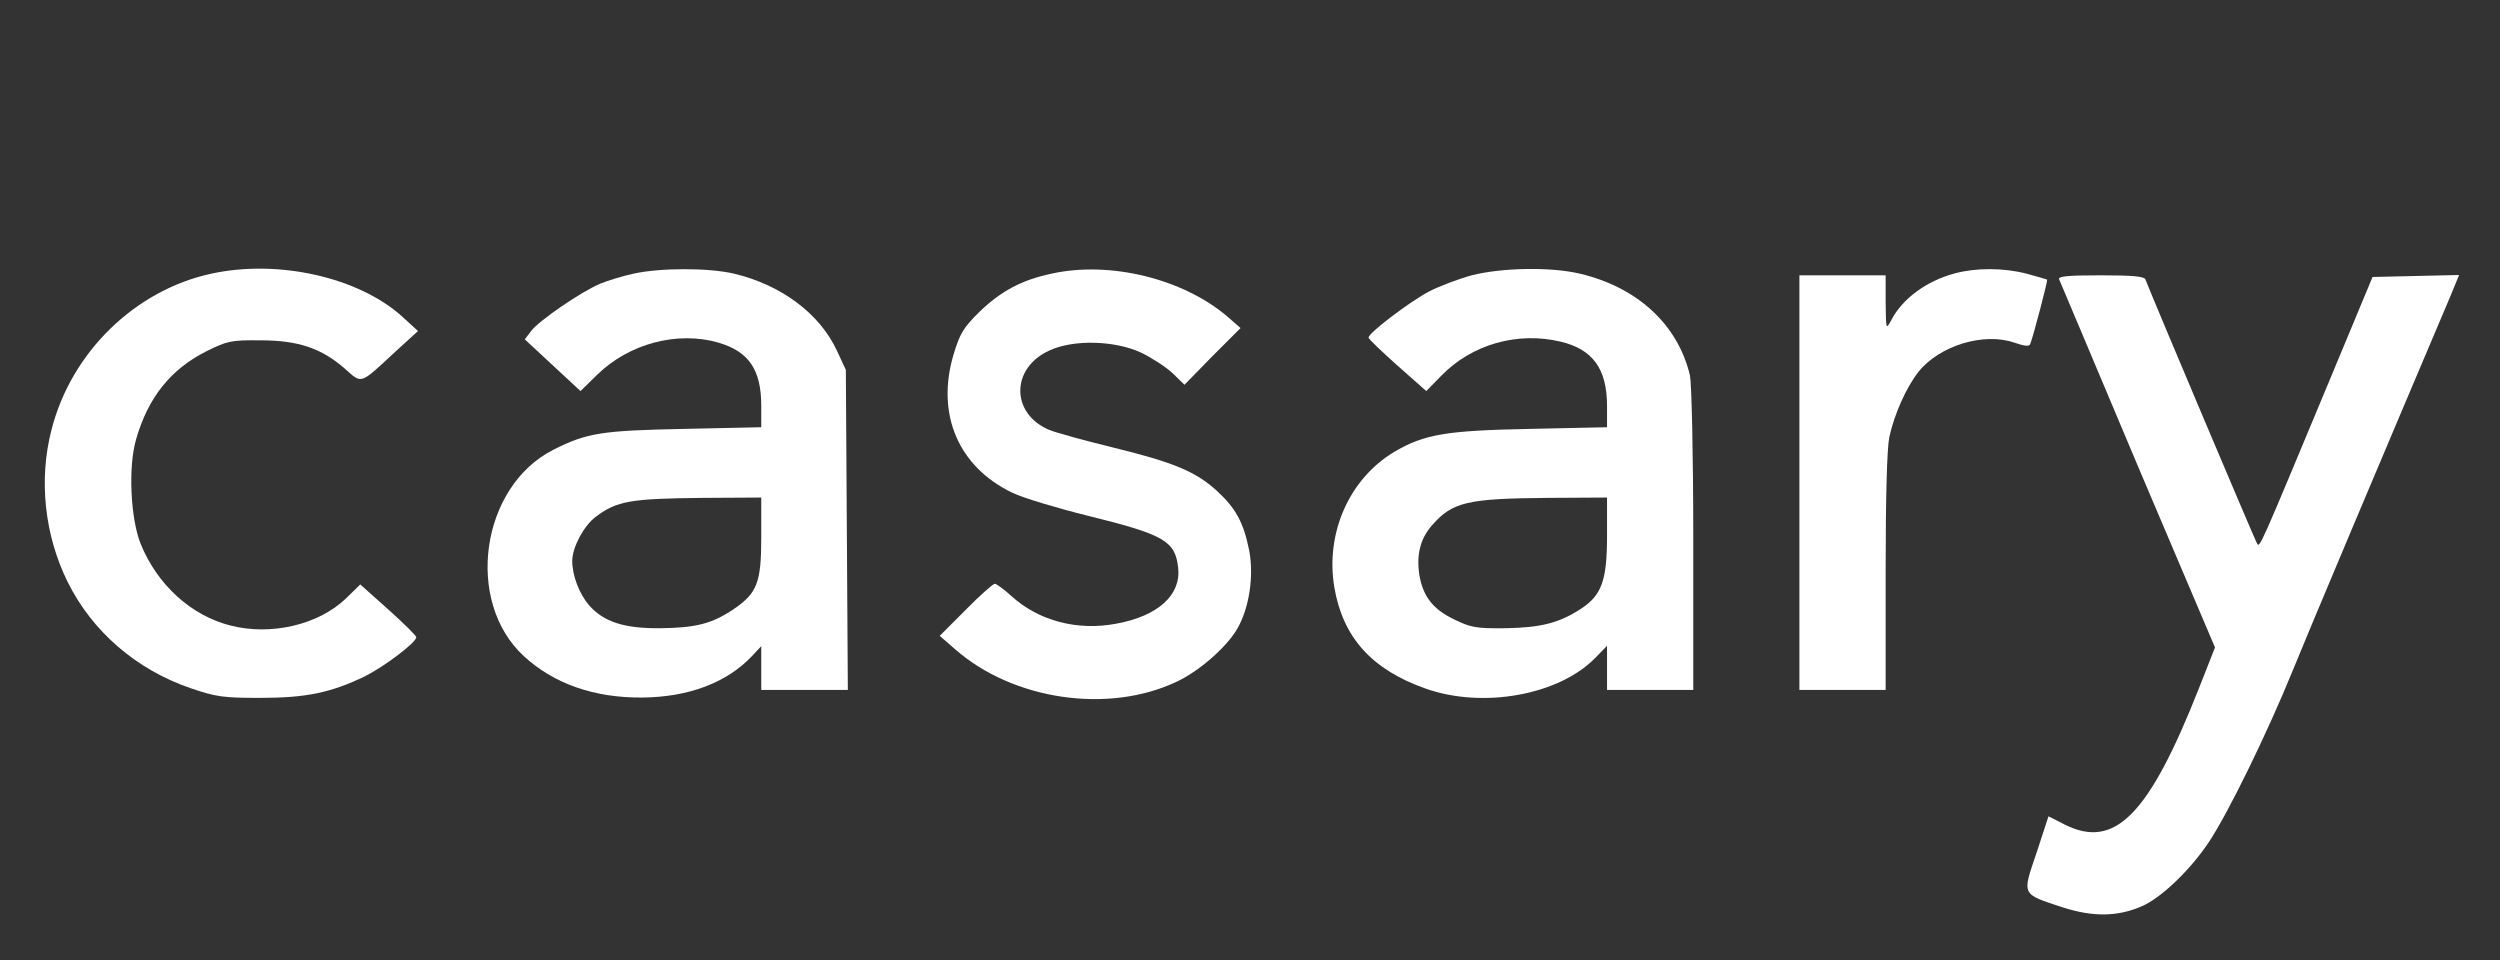
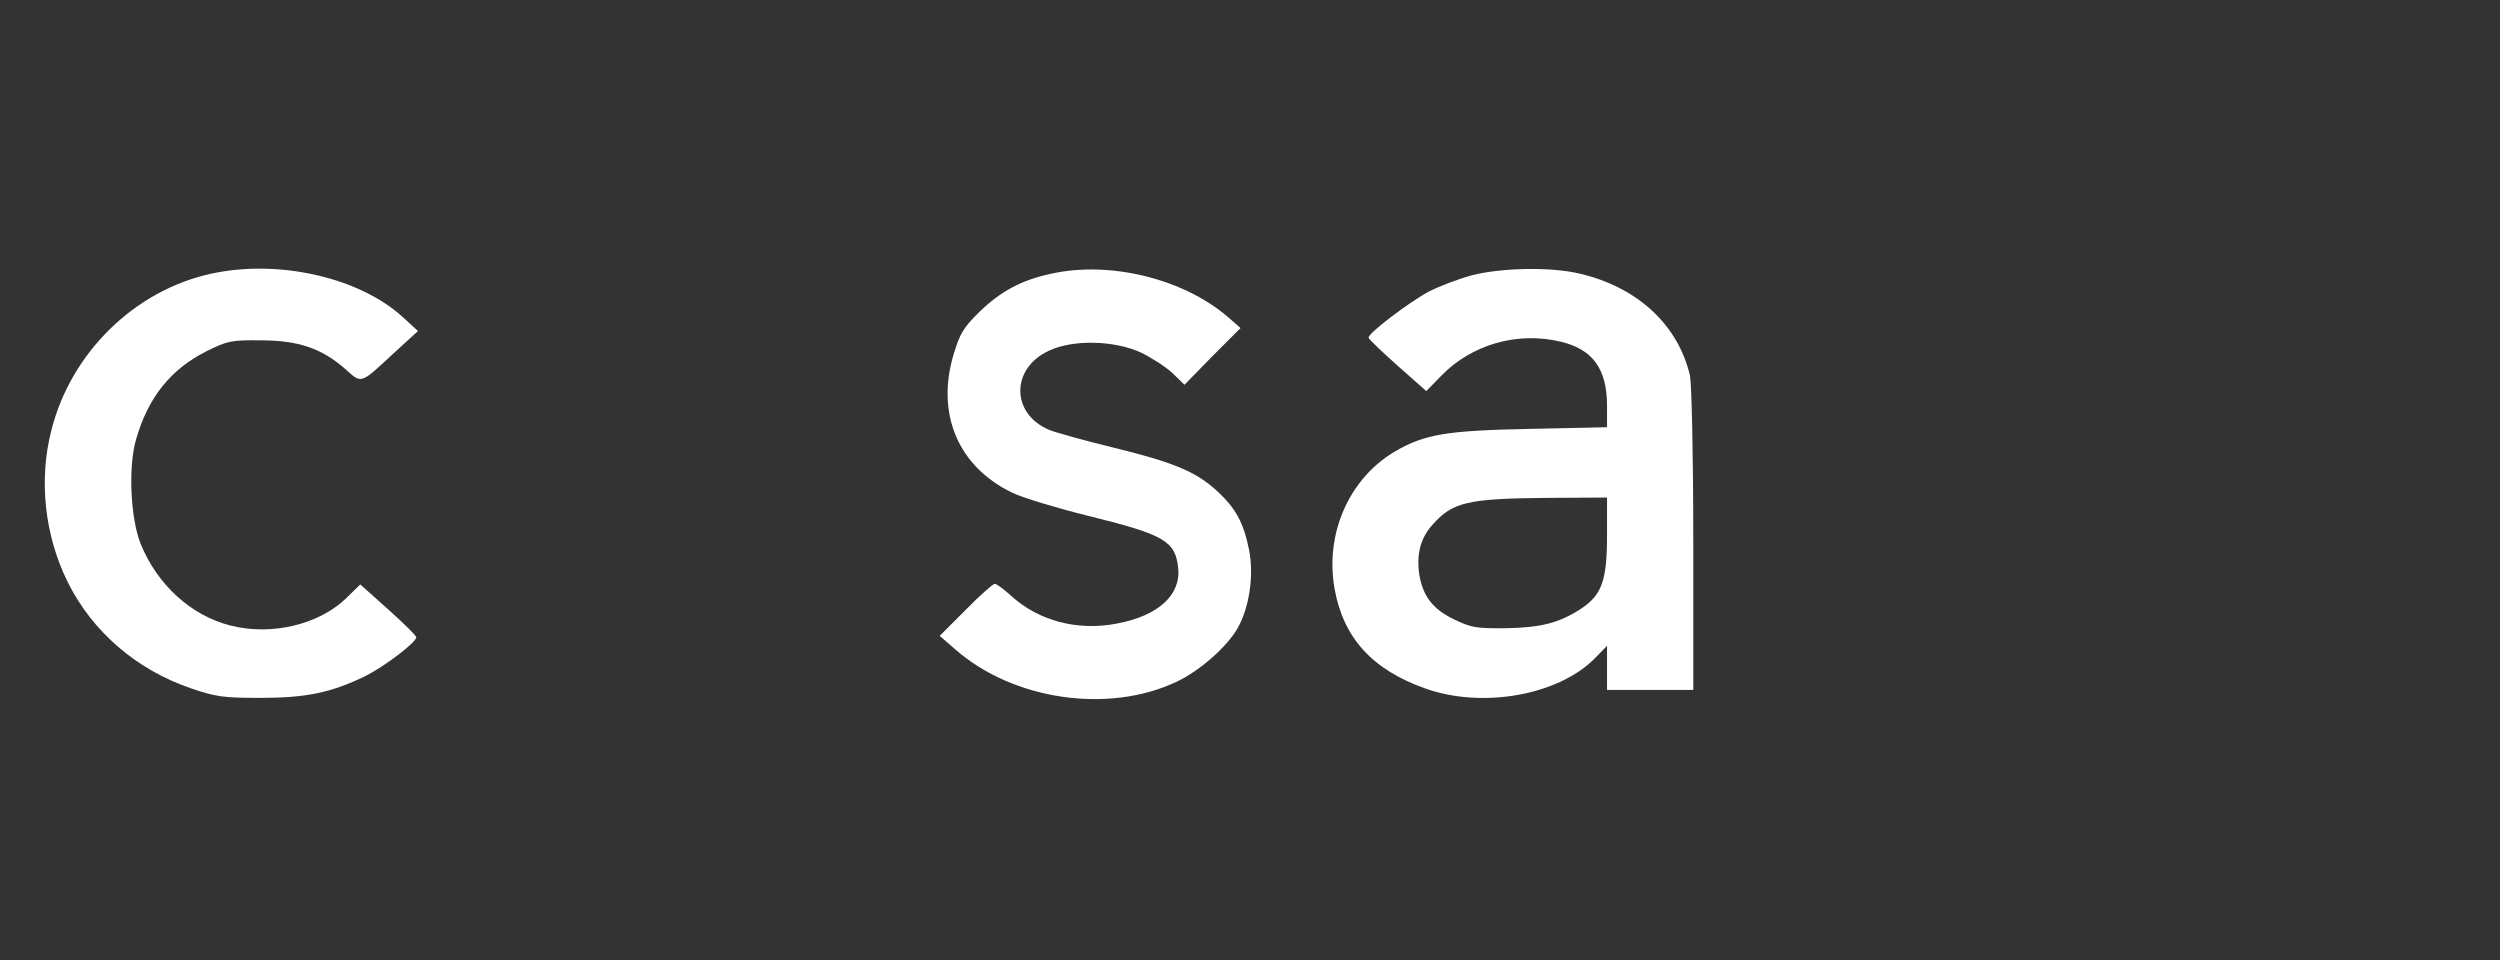
<svg xmlns="http://www.w3.org/2000/svg" width="1005" height="386" viewBox="0 0 1005 386" fill="none">
  <rect x="0" y="0" width="1005" height="386" fill="#333333" stroke="none" />
  <path d="M84.962 110.012C54.162 116.678 28.562 141.745 20.696 172.812C15.496 192.812 17.896 215.212 27.229 234.012C37.096 253.878 54.829 269.212 76.696 276.678C86.829 280.145 89.762 280.545 104.696 280.545C123.229 280.545 133.096 278.412 146.696 271.878C154.429 268.012 167.362 258.278 167.362 256.145C167.362 255.612 162.296 250.545 156.162 245.078L144.829 234.945L138.962 240.678C127.896 251.212 108.962 255.612 92.696 251.478C76.829 247.478 63.229 235.078 56.562 218.678C52.429 208.412 51.496 187.478 54.696 176.678C59.496 159.745 68.696 148.412 82.962 141.212C91.362 137.078 92.829 136.678 104.696 136.812C119.896 136.812 129.229 140.012 138.562 148.145C145.629 154.412 144.429 154.812 158.829 141.478L168.029 133.078L161.629 127.212C144.162 111.478 111.896 104.145 84.962 110.012Z" fill="white" />
-   <path d="M254.696 110.012C250.296 110.945 244.296 112.812 241.362 114.012C233.896 117.078 216.562 128.945 213.496 133.078L210.962 136.412L222.162 146.812L233.362 157.212L240.029 150.678C252.829 138.145 272.296 132.945 288.829 137.745C301.096 141.345 306.029 148.678 306.029 163.212V171.745L275.096 172.412C241.762 173.078 235.896 174.012 222.429 180.812C193.229 195.612 186.696 241.745 210.562 263.745C222.696 274.945 238.962 280.545 258.029 280.412C276.829 280.278 292.296 274.412 302.429 263.612L306.029 259.745V268.545V277.345H323.362H340.829L340.429 212.945L340.029 148.678L336.429 140.945C329.496 126.012 314.029 114.545 295.096 110.012C284.829 107.612 265.496 107.612 254.696 110.012ZM306.029 215.745C306.029 234.278 304.429 238.412 294.829 244.945C286.296 250.678 279.762 252.412 265.362 252.545C250.962 252.678 242.696 250.012 236.829 243.345C232.829 238.678 230.029 231.345 230.029 225.345C230.162 219.878 234.696 211.345 239.496 207.745C248.029 201.345 253.362 200.412 283.096 200.145L306.029 200.012V215.745Z" fill="white" />
  <path d="M422.696 110.012C410.696 112.545 402.296 117.078 393.762 125.345C387.362 131.612 385.896 134.012 383.362 142.412C376.162 166.412 385.229 187.745 407.096 198.145C411.229 200.145 424.962 204.278 437.362 207.345C468.162 214.945 472.429 217.478 473.629 228.278C474.829 239.212 465.496 247.612 448.962 250.678C433.229 253.745 417.496 249.612 406.429 239.478C403.496 236.812 400.562 234.678 399.896 234.678C399.229 234.678 393.896 239.345 388.296 245.078L377.762 255.612L383.896 260.945C407.229 281.478 445.629 287.078 473.096 274.012C482.162 269.745 492.962 260.278 497.362 252.812C502.162 244.545 504.162 231.612 502.162 221.212C499.896 210.012 496.829 204.412 489.362 197.478C480.829 189.612 471.896 185.878 447.362 179.878C435.896 177.078 424.296 173.878 421.762 172.812C406.296 166.278 406.296 148.012 421.762 140.945C431.362 136.412 448.029 136.812 458.696 141.745C463.096 143.878 468.829 147.612 471.362 150.012L476.162 154.678L487.362 143.212L498.696 131.878L493.362 127.212C475.496 112.012 446.162 104.812 422.696 110.012Z" fill="white" />
  <path d="M591.629 110.678C586.296 112.145 578.429 115.078 574.162 117.345C566.296 121.612 549.896 134.012 550.162 135.745C550.162 136.278 555.496 141.345 561.762 146.945L573.362 157.212L579.496 150.945C591.762 138.412 610.029 133.212 627.362 137.345C640.296 140.412 646.029 148.278 646.029 163.212V171.745L615.096 172.412C581.362 173.078 572.562 174.545 560.562 181.612C542.429 192.412 532.696 214.278 536.429 236.278C539.896 256.278 551.496 269.212 573.096 276.812C596.029 284.945 626.429 279.478 641.096 264.678L646.029 259.612V268.412V277.345H663.362H680.696V216.945C680.696 182.012 680.029 154.278 679.362 150.945C674.562 130.545 658.296 115.478 635.096 110.012C623.362 107.212 603.629 107.612 591.629 110.678ZM646.029 215.345C646.029 233.345 643.896 239.212 635.629 244.678C626.829 250.412 619.629 252.278 605.362 252.545C593.229 252.678 591.362 252.278 584.429 248.945C575.896 244.812 572.029 239.612 570.562 231.078C569.362 222.945 570.962 216.545 575.629 211.212C583.896 201.745 589.896 200.412 622.429 200.145L646.029 200.012V215.345Z" fill="white" />
-   <path d="M785.896 109.878C774.429 112.945 764.829 120.012 760.296 128.678C758.162 132.678 758.162 132.545 758.029 121.612V110.678H740.696H723.362V194.012V277.345H740.696H758.029V230.012C758.029 200.012 758.562 180.278 759.496 175.745C761.496 166.545 766.296 155.745 771.229 149.478C779.629 138.945 797.496 133.478 809.762 137.745C814.029 139.212 815.762 139.345 816.162 138.278C817.496 134.812 823.229 112.812 822.962 112.412C822.696 112.278 819.096 111.212 814.696 110.012C805.362 107.612 794.429 107.612 785.896 109.878Z" fill="white" />
-   <path d="M827.762 112.278C828.162 113.212 842.429 146.945 859.362 187.212L890.429 260.278L884.029 276.545C863.896 327.612 850.162 341.612 830.029 331.478L823.496 328.145L818.696 342.812C812.829 360.145 812.429 359.212 829.362 364.812C841.496 368.678 851.362 368.545 861.096 364.278C868.962 360.812 880.429 349.745 887.762 338.812C895.496 327.345 911.229 295.212 921.762 269.345C928.029 253.878 957.096 184.945 984.829 119.612L988.562 110.545L971.229 110.945L953.762 111.345L936.562 152.678C907.496 222.412 908.429 220.412 907.229 218.278C906.429 216.945 866.696 123.078 862.429 112.278C861.896 111.078 856.962 110.678 844.429 110.678C831.096 110.678 827.229 111.078 827.762 112.278Z" fill="white" />
</svg>